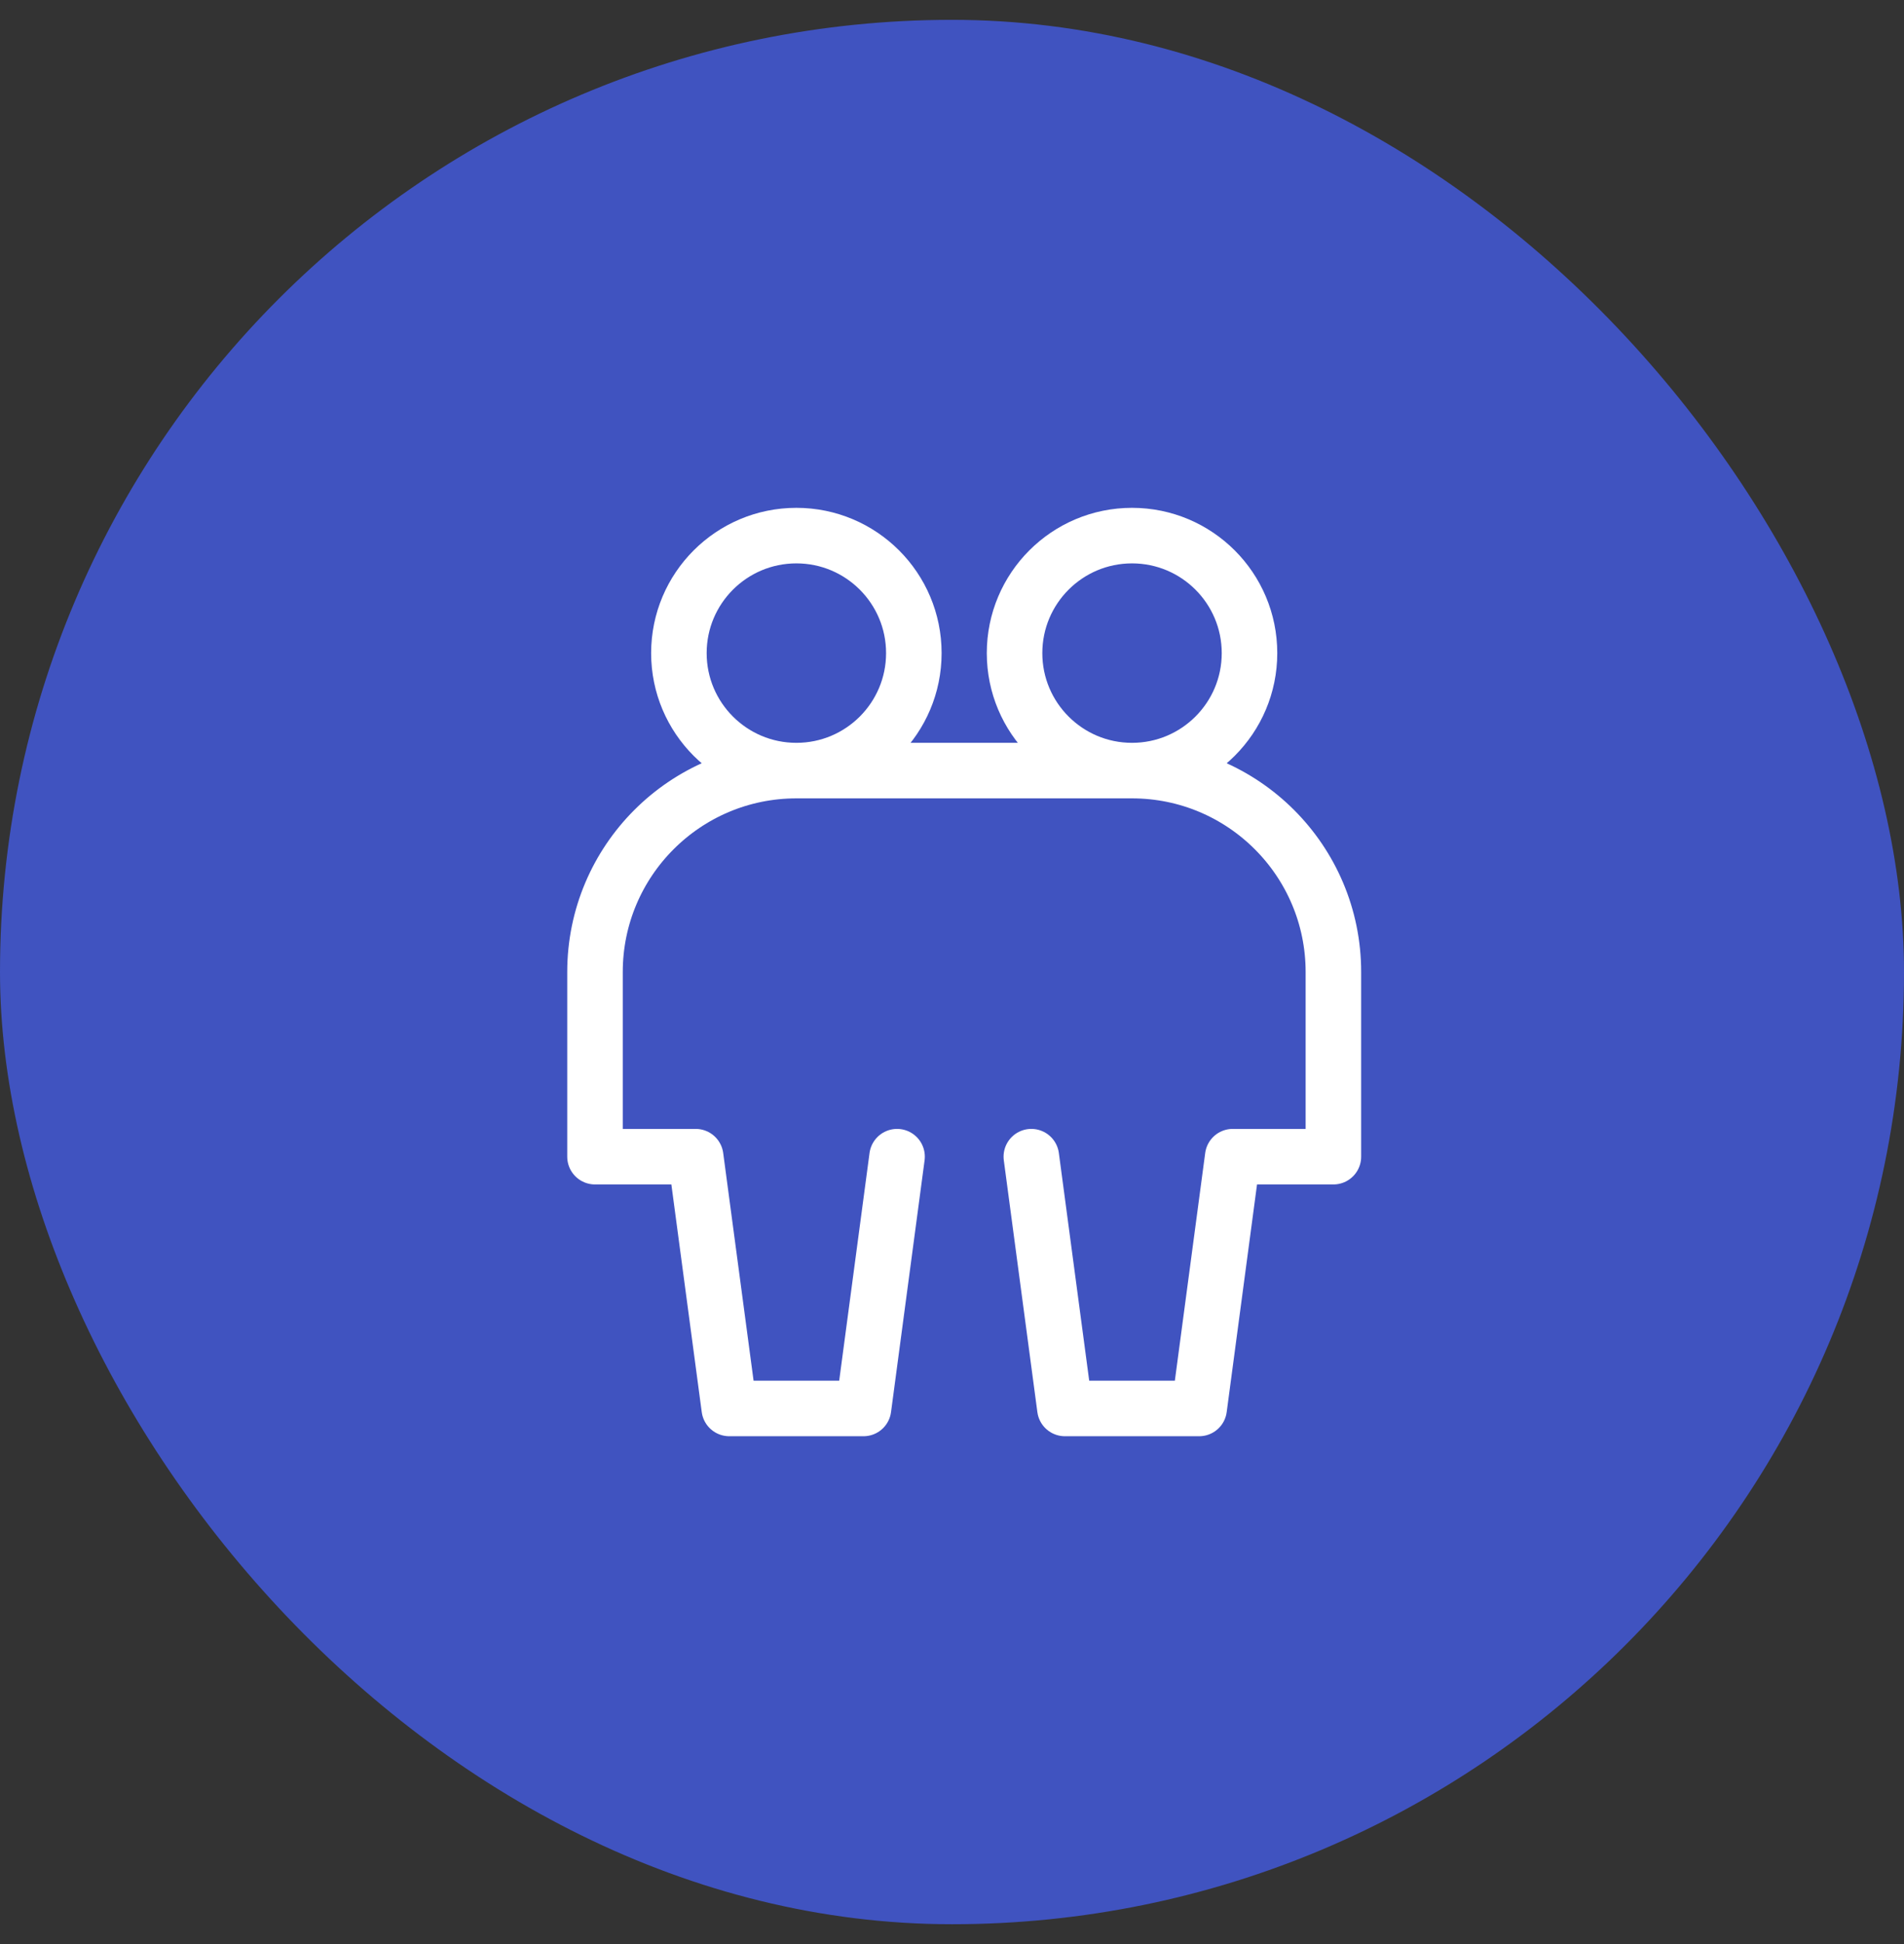
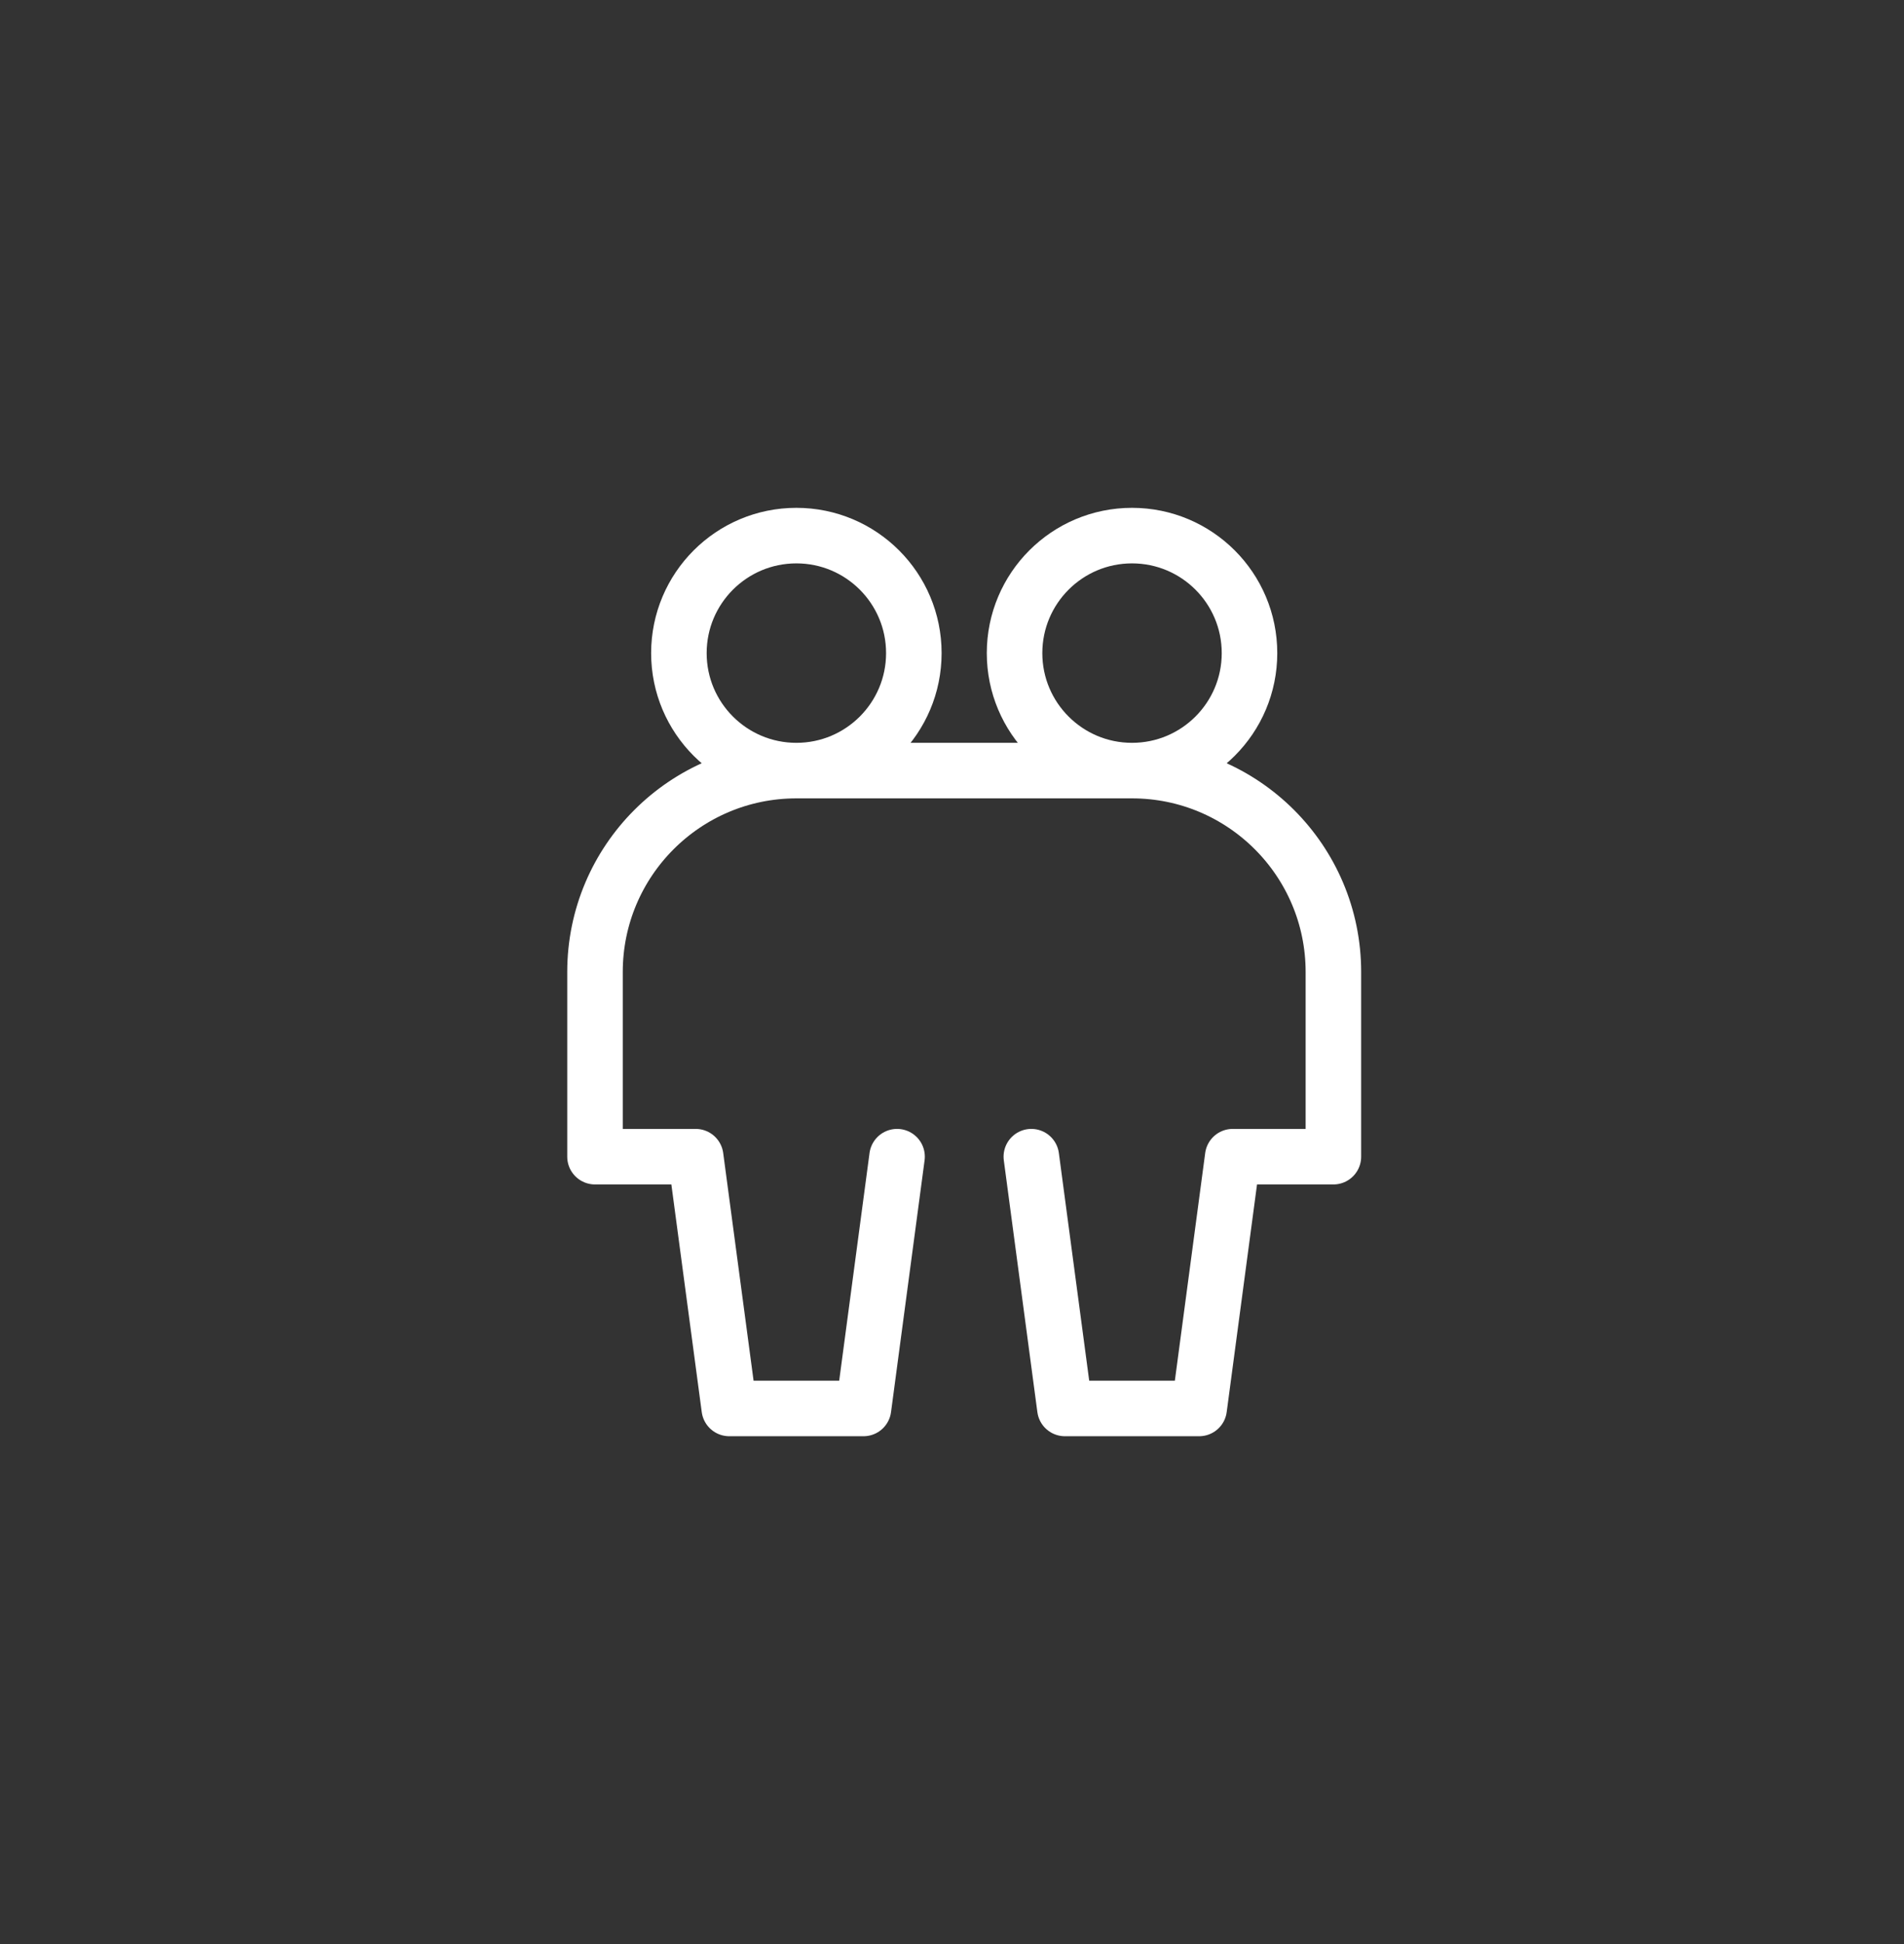
<svg xmlns="http://www.w3.org/2000/svg" width="48" height="49" viewBox="0 0 48 49" fill="none">
  <rect x="0" y="0" width="48" height="49" fill="#333333" stroke="none" />
-   <rect y="0.5" width="48" height="48" rx="24" fill="#4053C0" />
  <path d="M22.615 29.154L21.769 35.5H18.385L17.538 29.154H15V24.5C15 21.696 17.273 19.423 20.077 19.423M20.077 19.423H28.538M20.077 19.423C21.712 19.423 23.038 18.097 23.038 16.462C23.038 14.826 21.712 13.5 20.077 13.5C18.441 13.5 17.115 14.826 17.115 16.462C17.115 18.097 18.441 19.423 20.077 19.423ZM28.538 19.423C31.342 19.423 33.615 21.696 33.615 24.5V29.154H31.077L30.231 35.5H26.846L26 29.154M28.538 19.423C30.174 19.423 31.5 18.097 31.5 16.462C31.5 14.826 30.174 13.5 28.538 13.5C26.903 13.5 25.577 14.826 25.577 16.462C25.577 18.097 26.903 19.423 28.538 19.423Z" stroke="white" stroke-width="1.4" stroke-linecap="round" stroke-linejoin="round" />
</svg>